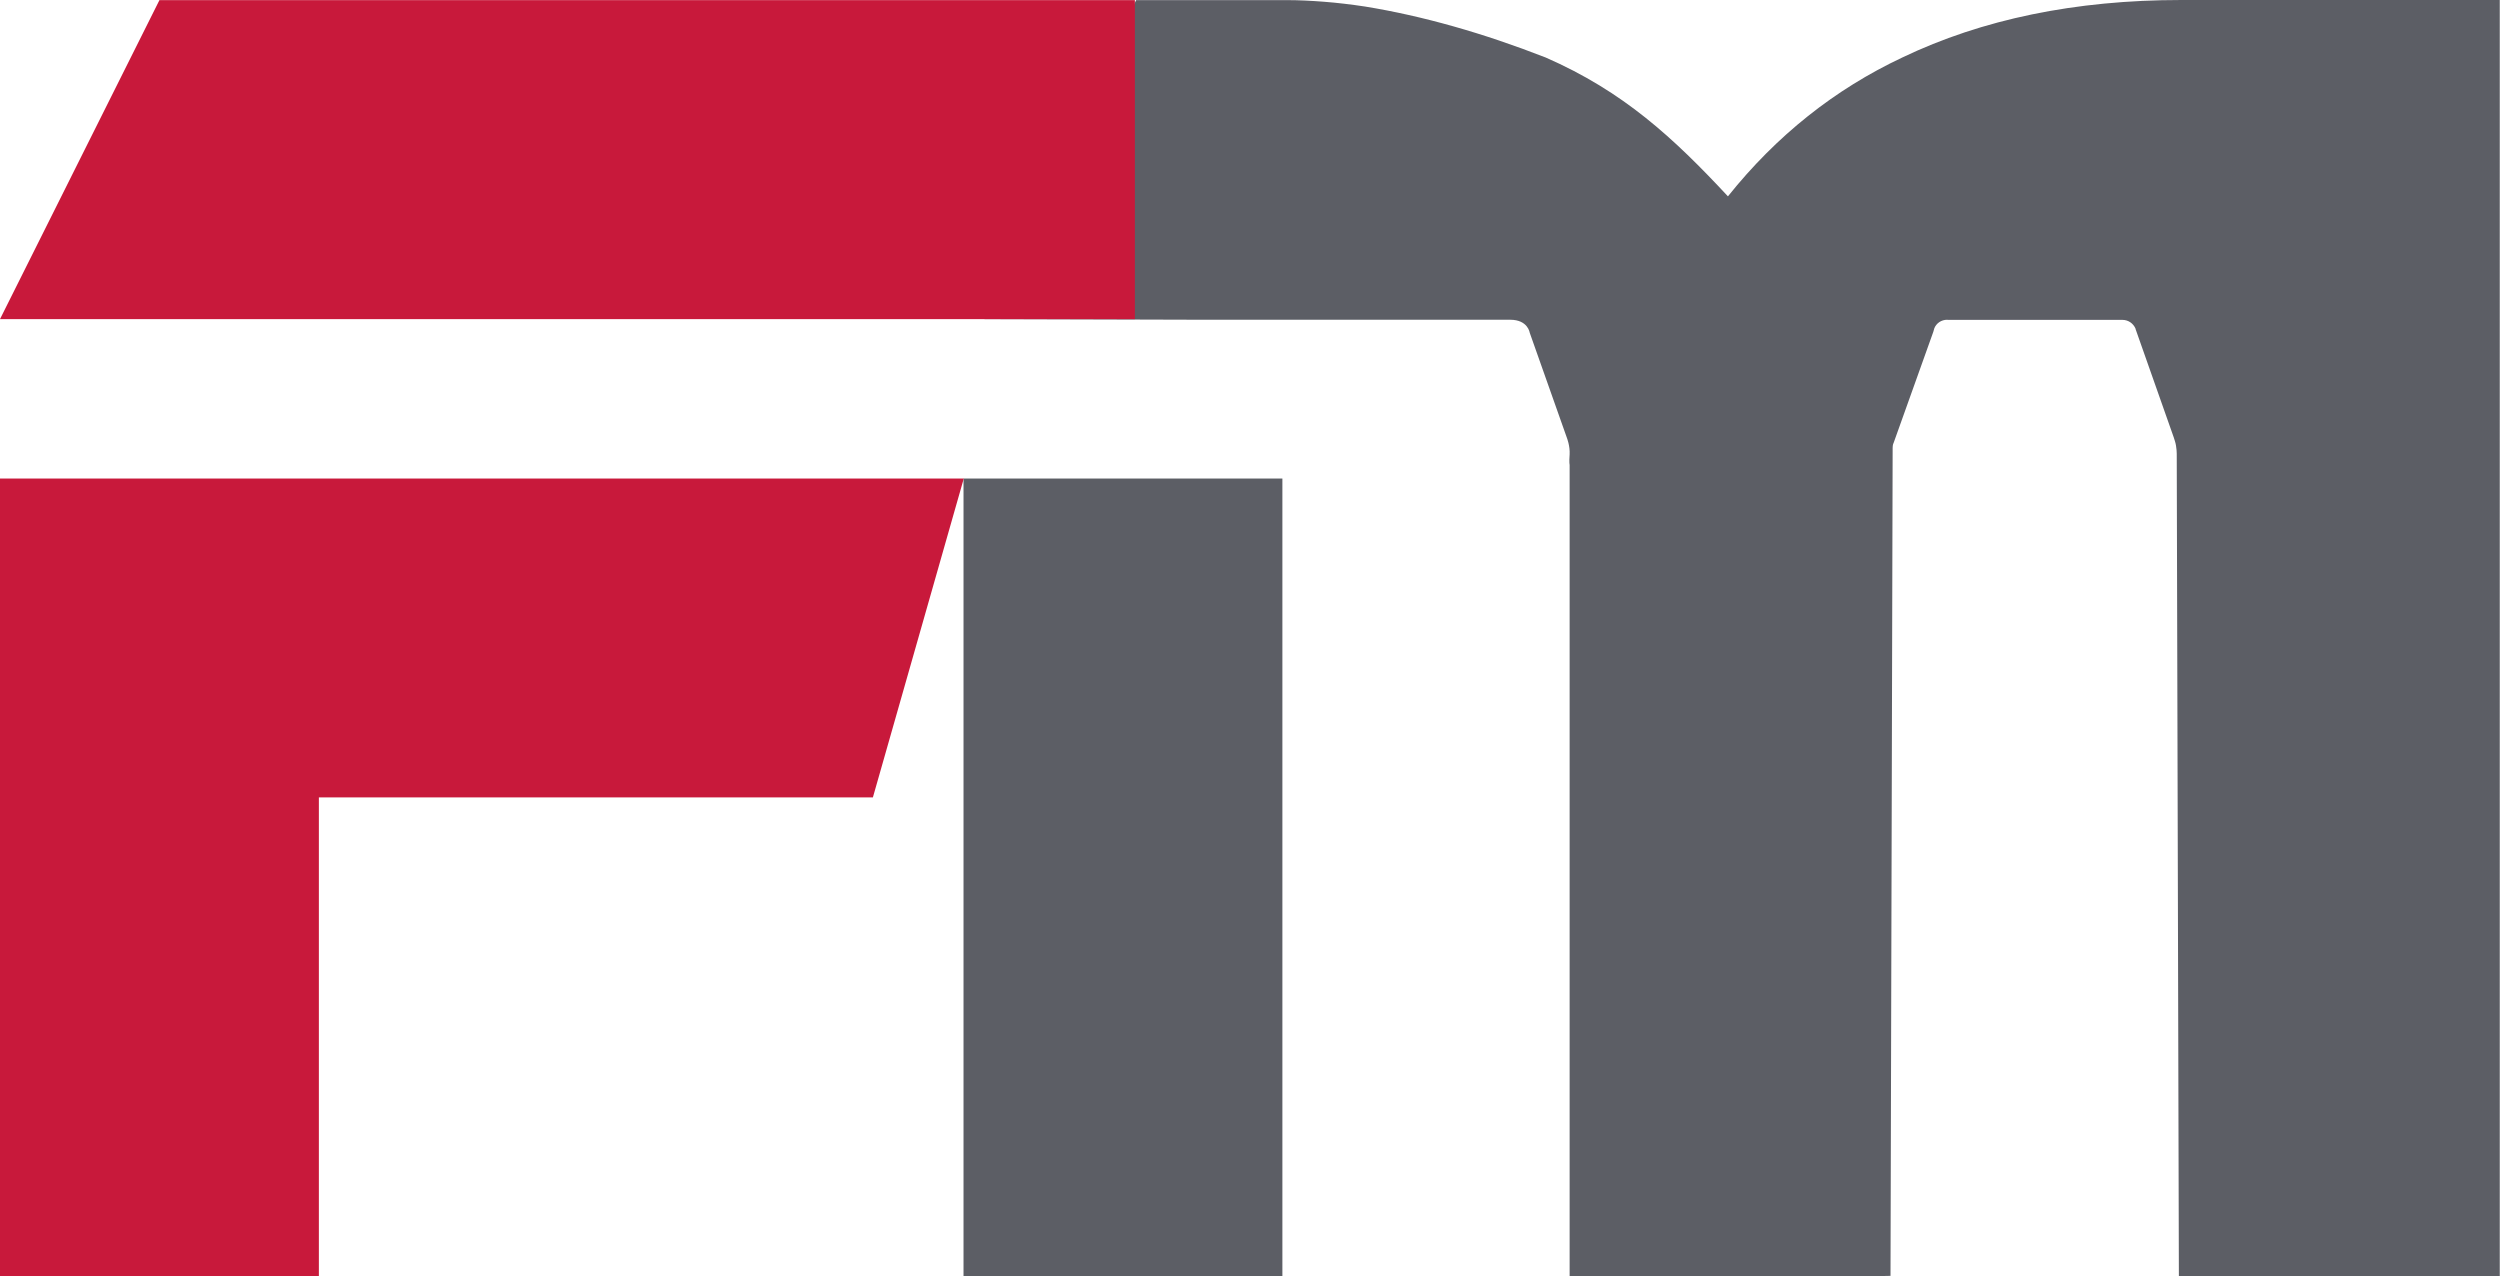
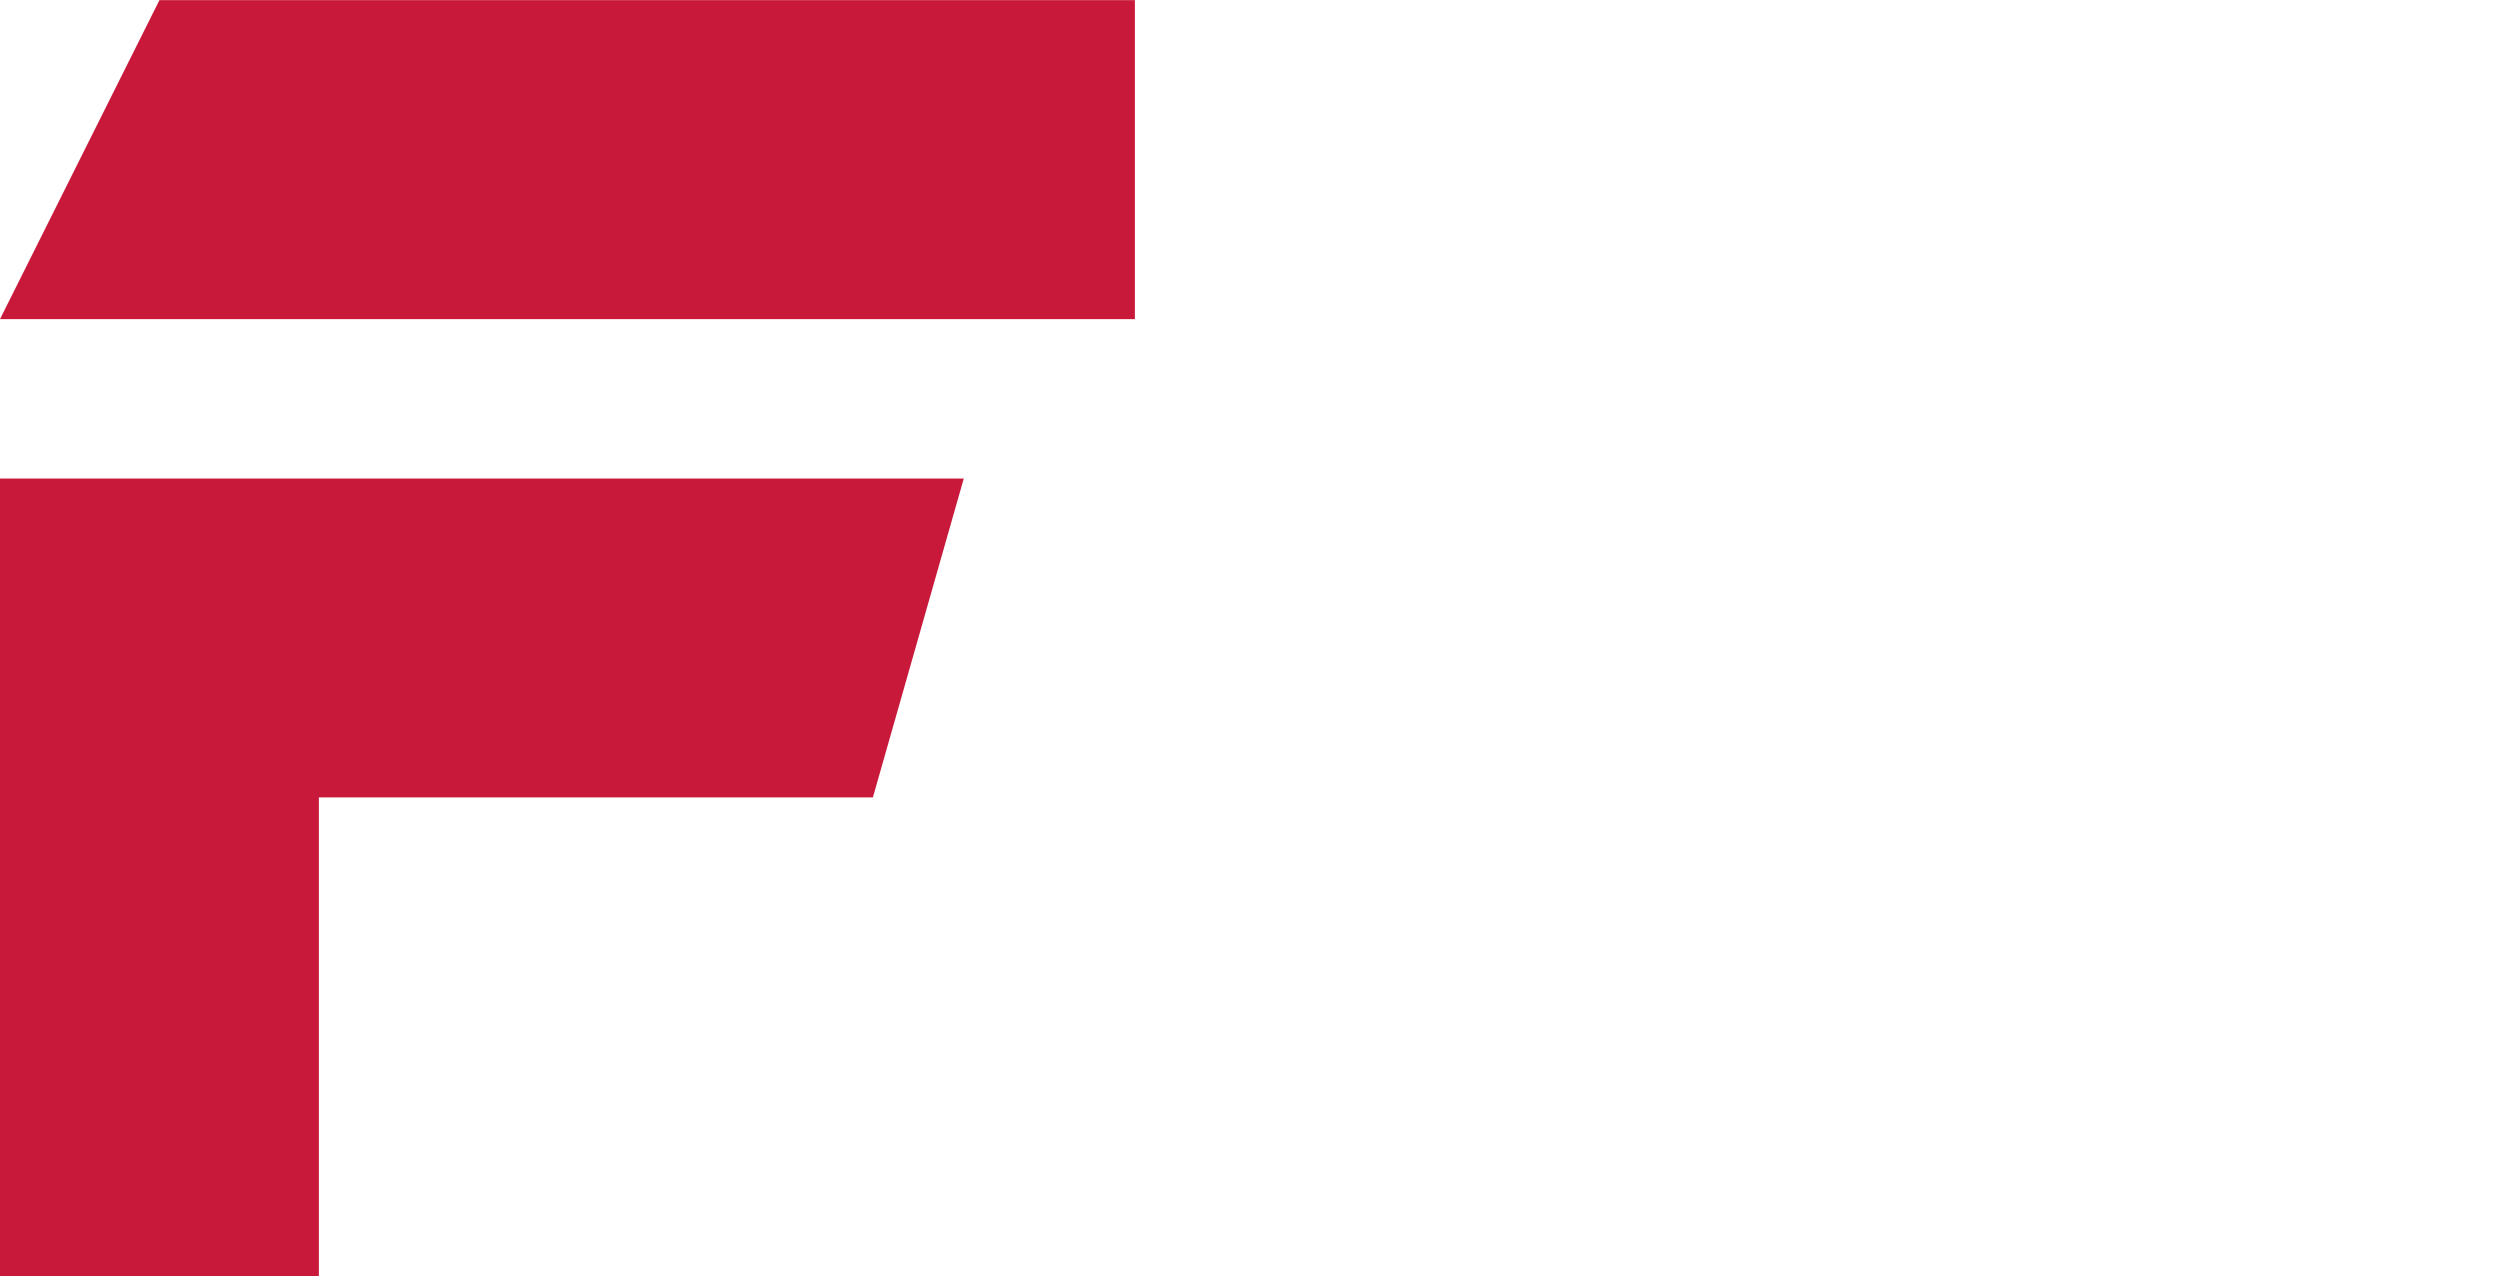
<svg xmlns="http://www.w3.org/2000/svg" xmlns:ns1="http://www.inkscape.org/namespaces/inkscape" xmlns:ns2="http://sodipodi.sourceforge.net/DTD/sodipodi-0.dtd" width="19.914mm" height="10.165mm" viewBox="0 0 19.914 10.165" version="1.1" id="svg66" ns1:version="1.0.1 (3bc2e813f5, 2020-09-07)" ns2:docname="FM-Logo.svg">
  <defs id="defs60" />
  <ns2:namedview id="base" pagecolor="#ffffff" bordercolor="#666666" borderopacity="1.0" ns1:pageopacity="0.0" ns1:pageshadow="2" ns1:zoom="0.35" ns1:cx="69.059344" ns1:cy="150.63809" ns1:document-units="mm" ns1:current-layer="layer1" ns1:document-rotation="0" showgrid="false" ns1:window-width="1437" ns1:window-height="991" ns1:window-x="26" ns1:window-y="23" ns1:window-maximized="0" />
  <g ns1:label="Layer 1" ns1:groupmode="layer" id="layer1" transform="translate(-87.561,-108.31)">
-     <path fill-rule="nonzero" fill="#5c5e65" fill-opacity="1" d="m 95.236,118.475 h 2.54 v -6.353 h -2.54 z m 7.836,-7.618 c -0.048,0 -0.087,0.028 -0.103,0.068 l -0.008,0.028 -0.317,0.887 -0.002,0.004 c -0.002,0.005 -0.003,0.011 -0.004,0.018 -10e-4,0.005 -10e-4,0.011 -10e-4,0.017 v 0.015 l -0.017,6.579 -0.097,0.002 h -2.459 v -6.463 c 0,0 -0.005,-0.015 0,-0.082 0.004,-0.068 -0.022,-0.133 -0.022,-0.133 l -0.296,-0.837 c 0,0 -0.014,-0.103 -0.155,-0.103 -0.048,0 -2.44,0 -2.44,0 l -1.748,-0.005 1.208,-2.541 h 1.207 c 0.089,0 0.186,0.005 0.29,0.013 0.104,0.008 0.213,0.021 0.326,0.038 0.46,0.075 0.939,0.211 1.439,0.406 0.62,0.271 1.018,0.64 1.452,1.106 0.387,-0.484 0.85,-0.852 1.389,-1.106 0.637,-0.305 1.378,-0.458 2.223,-0.458 h 2.536 v 10.165 h -2.556 l -0.017,-6.544 c 0,0 0.001,-0.061 -0.015,-0.109 -0.015,-0.046 -10e-4,-0.006 -10e-4,-0.006 l -0.004,-0.011 -0.307,-0.871 -0.002,-0.008 c -0.018,-0.04 -0.057,-0.068 -0.103,-0.068 h -1.393" id="path10" style="stroke-width:0.265" />
-     <path fill-rule="nonzero" fill="#c8193b" fill-opacity="1" d="m 95.238,112.122 h -7.677 v 6.353 h 2.54 v -3.813 h 4.413 z m -7.677,-1.27 1.27,-2.541 h 7.77 v 2.541 h -9.04" id="path12" style="stroke-width:0.265" />
+     <path fill-rule="nonzero" fill="#c8193b" fill-opacity="1" d="m 95.238,112.122 h -7.677 v 6.353 h 2.54 v -3.813 h 4.413 z m -7.677,-1.27 1.27,-2.541 h 7.77 v 2.541 " id="path12" style="stroke-width:0.265" />
  </g>
</svg>